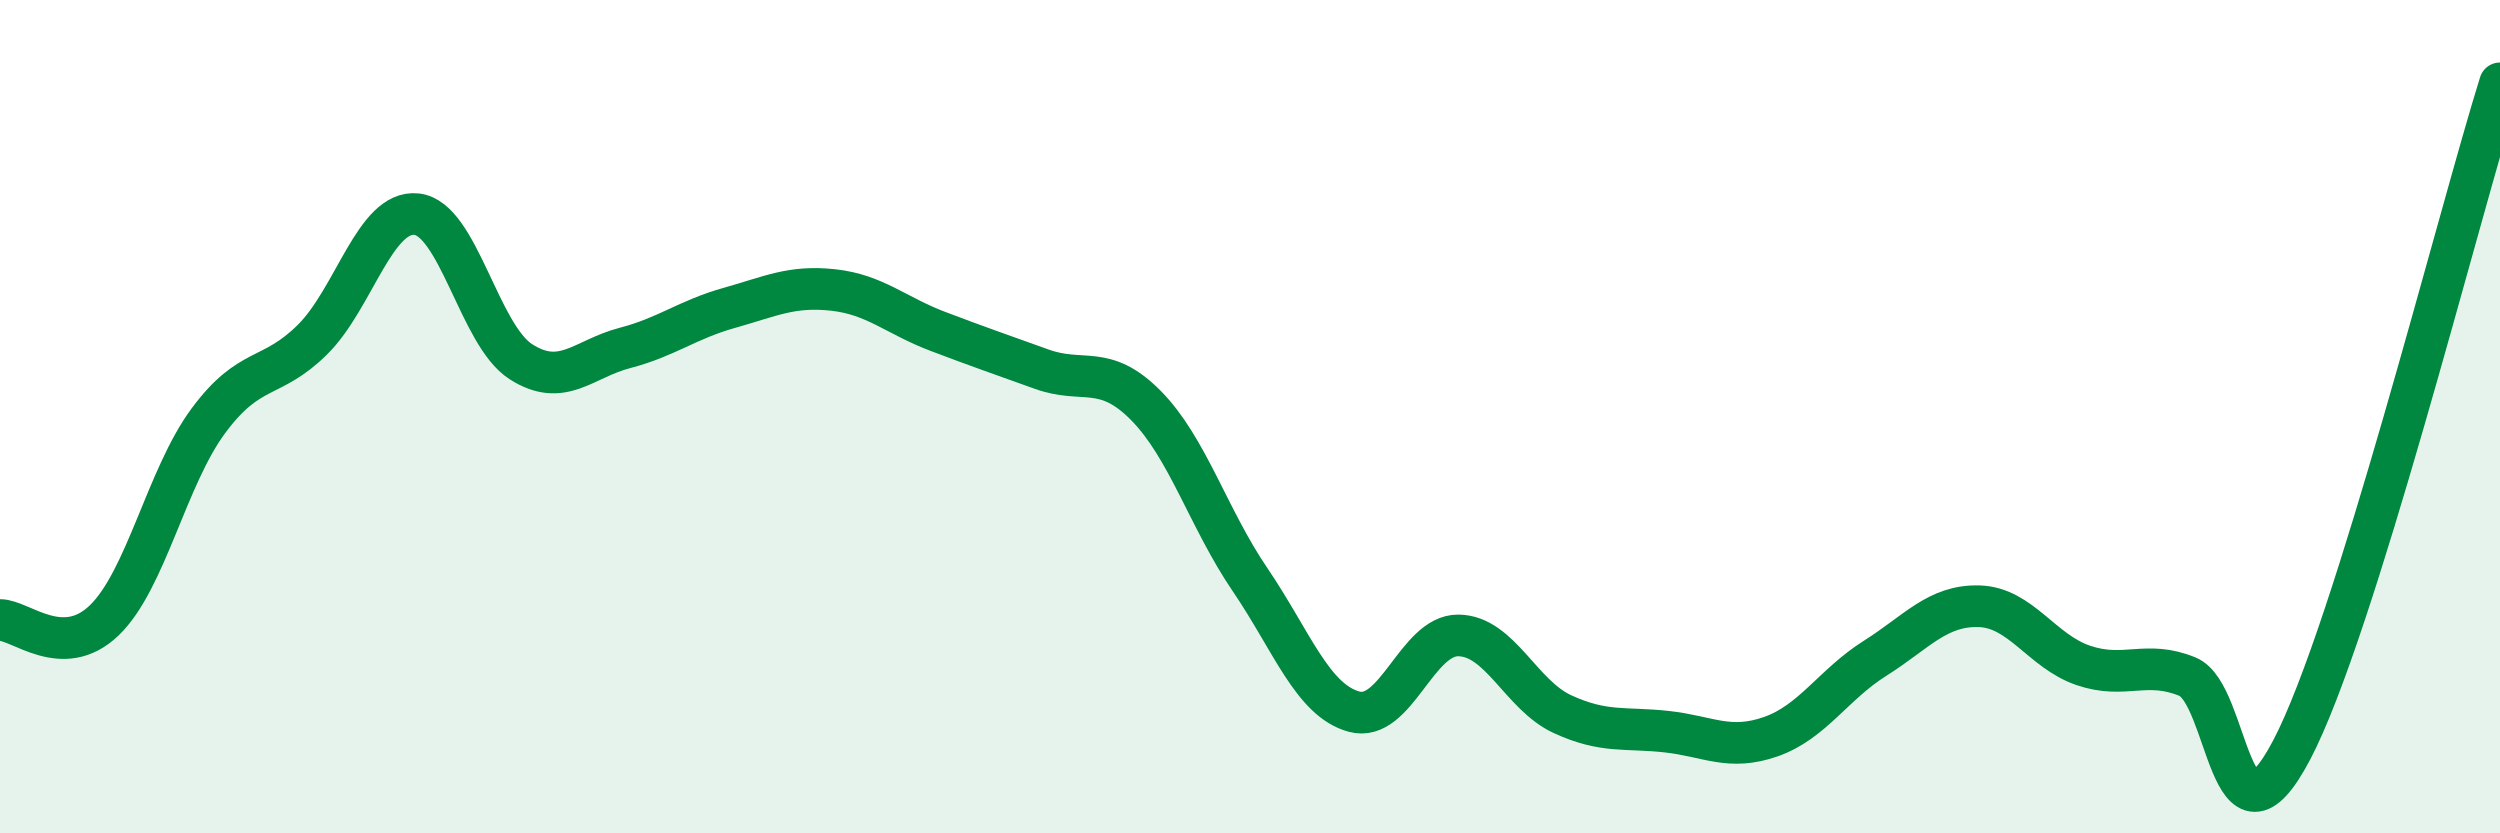
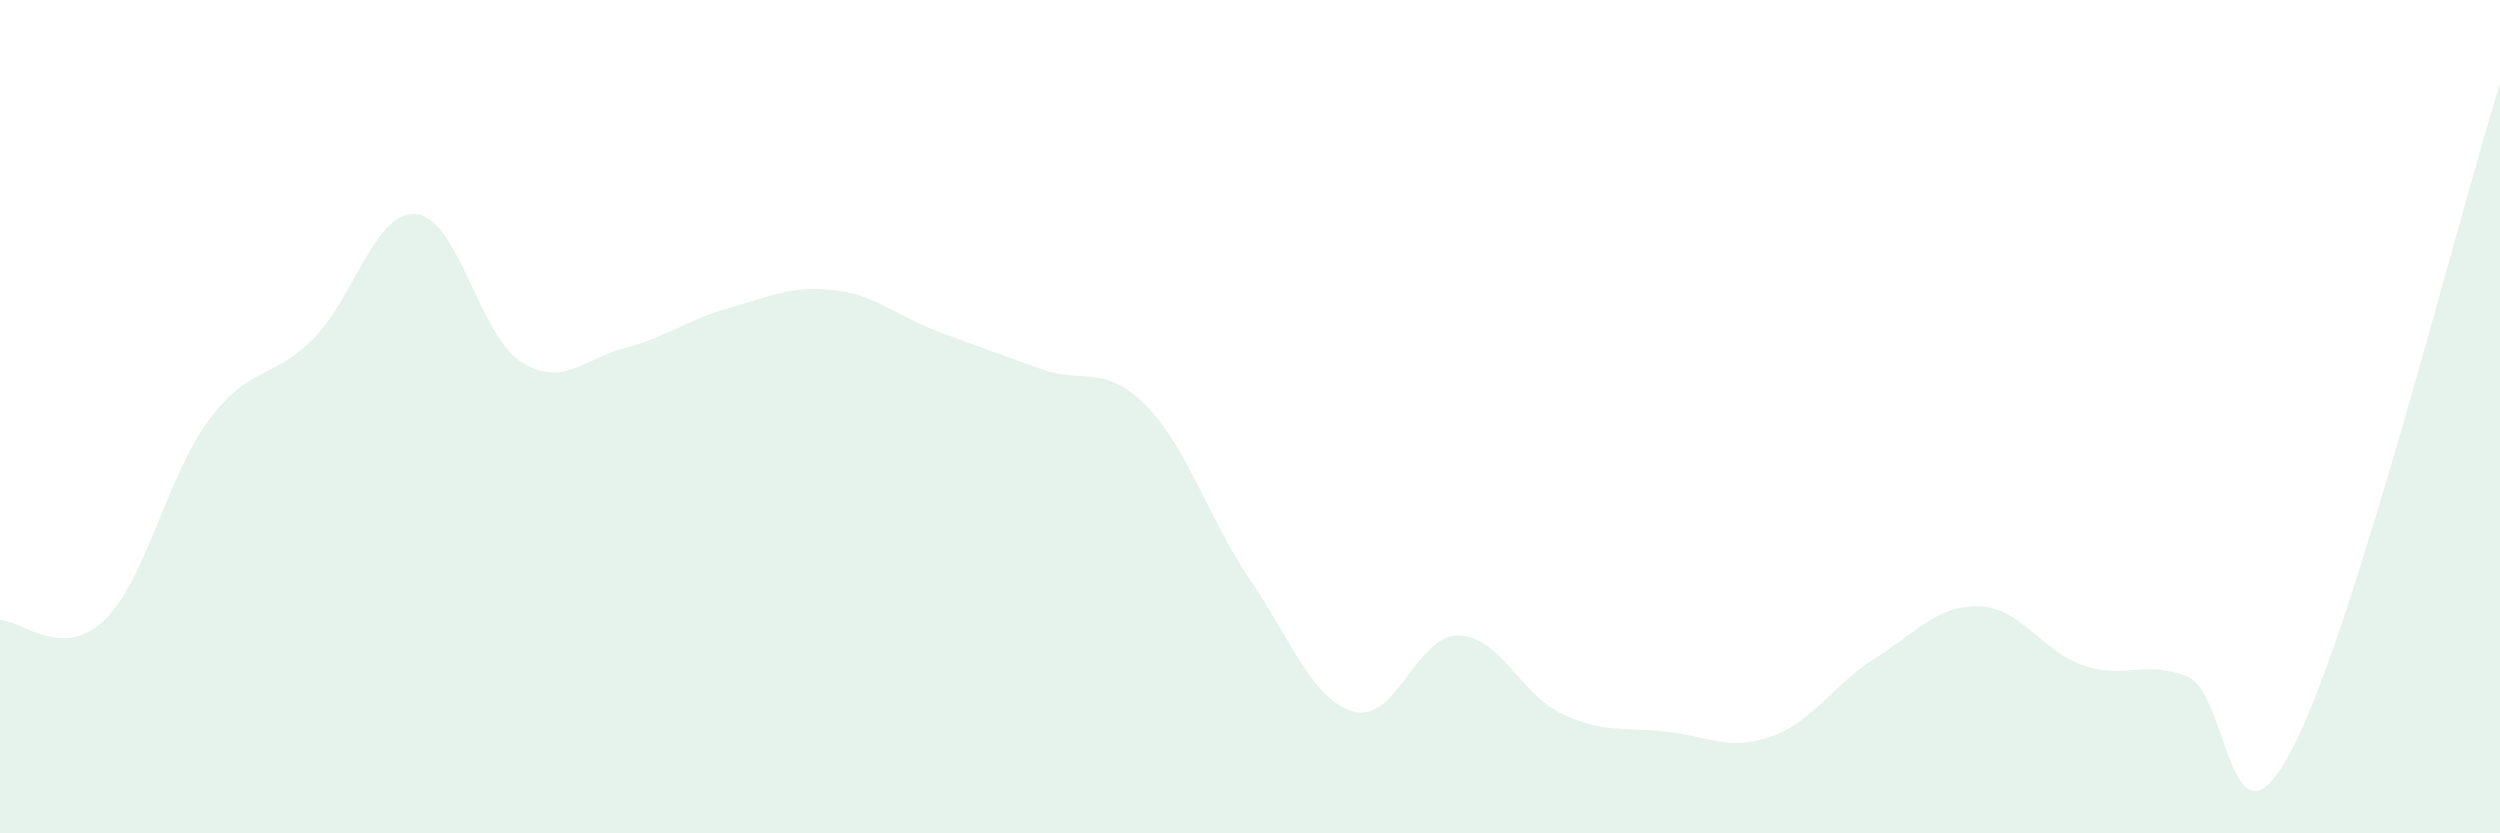
<svg xmlns="http://www.w3.org/2000/svg" width="60" height="20" viewBox="0 0 60 20">
  <path d="M 0,14.88 C 0.5,14.88 1.5,15.85 2.5,14.89 C 3.5,13.93 4,11.45 5,10.1 C 6,8.75 6.5,9.14 7.5,8.15 C 8.5,7.16 9,5.03 10,5.14 C 11,5.25 11.5,8.04 12.5,8.68 C 13.5,9.32 14,8.61 15,8.35 C 16,8.09 16.5,7.67 17.5,7.39 C 18.5,7.11 19,6.85 20,6.96 C 21,7.07 21.5,7.57 22.5,7.95 C 23.5,8.33 24,8.5 25,8.86 C 26,9.22 26.5,8.72 27.5,9.73 C 28.5,10.74 29,12.44 30,13.91 C 31,15.38 31.5,16.81 32.5,17.08 C 33.5,17.35 34,15.24 35,15.25 C 36,15.26 36.5,16.68 37.5,17.14 C 38.5,17.6 39,17.45 40,17.56 C 41,17.67 41.5,18.03 42.5,17.68 C 43.5,17.33 44,16.43 45,15.8 C 46,15.17 46.5,14.52 47.5,14.55 C 48.5,14.58 49,15.63 50,15.97 C 51,16.31 51.5,15.83 52.5,16.24 C 53.5,16.65 53.5,20.85 55,18 C 56.5,15.15 59,5.2 60,2L60 20L0 20Z" fill="#008740" opacity="0.1" stroke-linecap="round" stroke-linejoin="round" />
-   <path d="M 0,14.88 C 0.5,14.88 1.5,15.85 2.5,14.89 C 3.5,13.93 4,11.45 5,10.1 C 6,8.75 6.5,9.14 7.5,8.15 C 8.5,7.16 9,5.03 10,5.14 C 11,5.25 11.5,8.04 12.5,8.68 C 13.5,9.32 14,8.61 15,8.35 C 16,8.09 16.5,7.67 17.5,7.39 C 18.5,7.11 19,6.85 20,6.96 C 21,7.07 21.5,7.57 22.5,7.95 C 23.5,8.33 24,8.5 25,8.86 C 26,9.22 26.5,8.72 27.5,9.73 C 28.5,10.74 29,12.44 30,13.91 C 31,15.38 31.5,16.81 32.5,17.08 C 33.5,17.35 34,15.24 35,15.25 C 36,15.26 36.5,16.68 37.5,17.14 C 38.5,17.6 39,17.45 40,17.56 C 41,17.67 41.5,18.03 42.5,17.68 C 43.5,17.33 44,16.43 45,15.8 C 46,15.17 46.5,14.52 47.5,14.55 C 48.5,14.58 49,15.63 50,15.97 C 51,16.31 51.5,15.83 52.5,16.24 C 53.5,16.65 53.5,20.85 55,18 C 56.5,15.15 59,5.2 60,2" stroke="#008740" stroke-width="1" fill="none" stroke-linecap="round" stroke-linejoin="round" />
</svg>